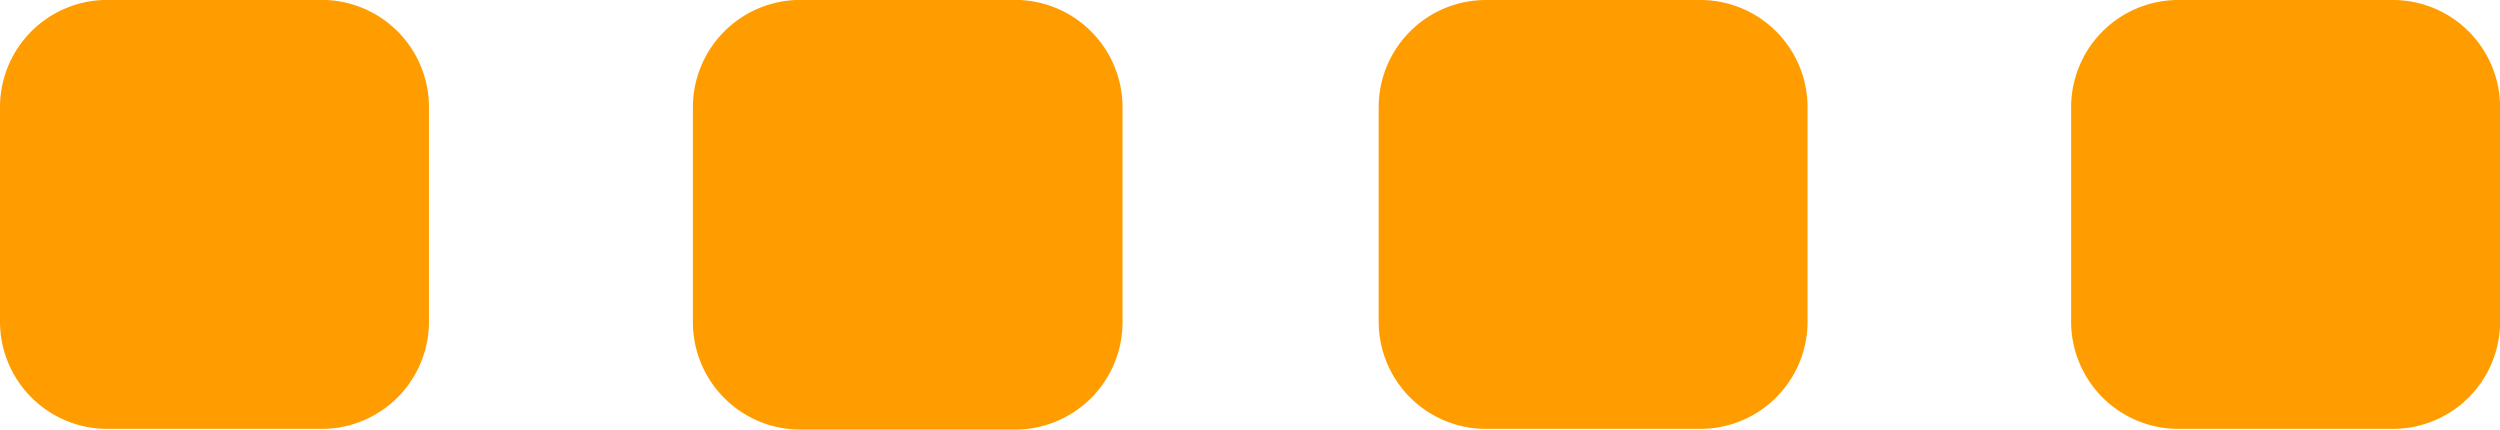
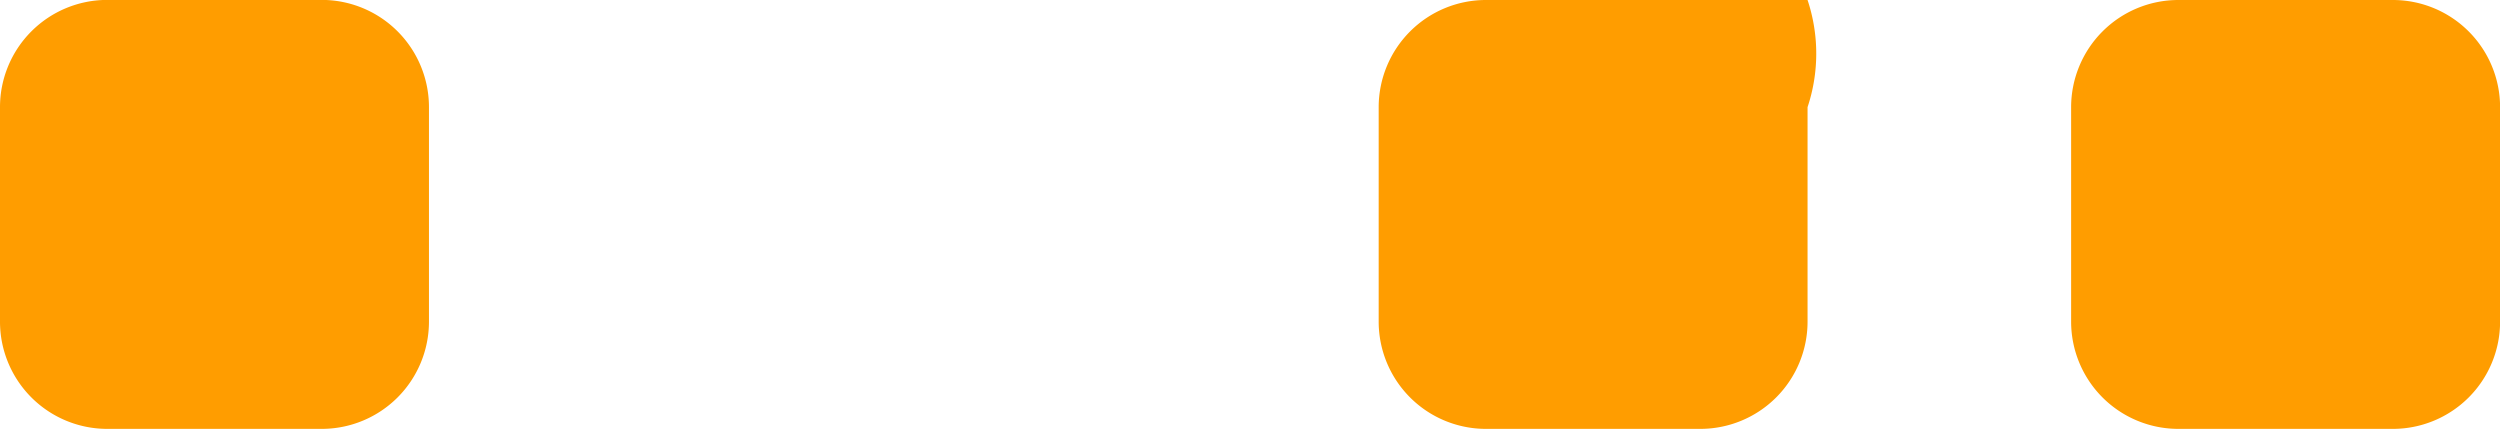
<svg xmlns="http://www.w3.org/2000/svg" width="28.598" height="4.915" viewBox="0 0 28.598 4.915">
  <g id="button_leds" transform="translate(-173.2 -1645.976)">
    <path id="路径_2202" data-name="路径 2202" d="M1.088.221H3.541A1.227,1.227,0,0,1,4.768,1.448V3.9A1.227,1.227,0,0,1,3.541,5.128H1.088A1.227,1.227,0,0,1-.139,3.9V1.448A1.227,1.227,0,0,1,1.088.221Z" transform="translate(173.339 1645.754)" fill="#ff9d00" />
-     <path id="路径_2203" data-name="路径 2203" d="M1.02.225H3.477A1.229,1.229,0,0,1,4.706,1.454V3.911A1.229,1.229,0,0,1,3.477,5.14H1.02A1.229,1.229,0,0,1-.209,3.911V1.454A1.229,1.229,0,0,1,1.02.225Z" transform="translate(181.335 1645.75)" fill="#ff9d00" />
-     <path id="路径_2214" data-name="路径 2214" d="M1.87.233H4.323A1.227,1.227,0,0,1,5.55,1.459V3.913A1.227,1.227,0,0,1,4.323,5.139H1.87A1.227,1.227,0,0,1,.644,3.913V1.459A1.227,1.227,0,0,1,1.87.233Z" transform="translate(188.327 1645.743)" fill="#ff9d00" />
+     <path id="路径_2214" data-name="路径 2214" d="M1.87.233A1.227,1.227,0,0,1,5.55,1.459V3.913A1.227,1.227,0,0,1,4.323,5.139H1.87A1.227,1.227,0,0,1,.644,3.913V1.459A1.227,1.227,0,0,1,1.87.233Z" transform="translate(188.327 1645.743)" fill="#ff9d00" />
    <path id="路径_2205" data-name="路径 2205" d="M.768.21H3.221A1.227,1.227,0,0,1,4.448,1.436V3.889A1.227,1.227,0,0,1,3.221,5.116H.768A1.227,1.227,0,0,1-.459,3.889V1.436A1.227,1.227,0,0,1,.768.21Z" transform="translate(197.351 1645.766)" fill="#ff9d00" />
  </g>
</svg>